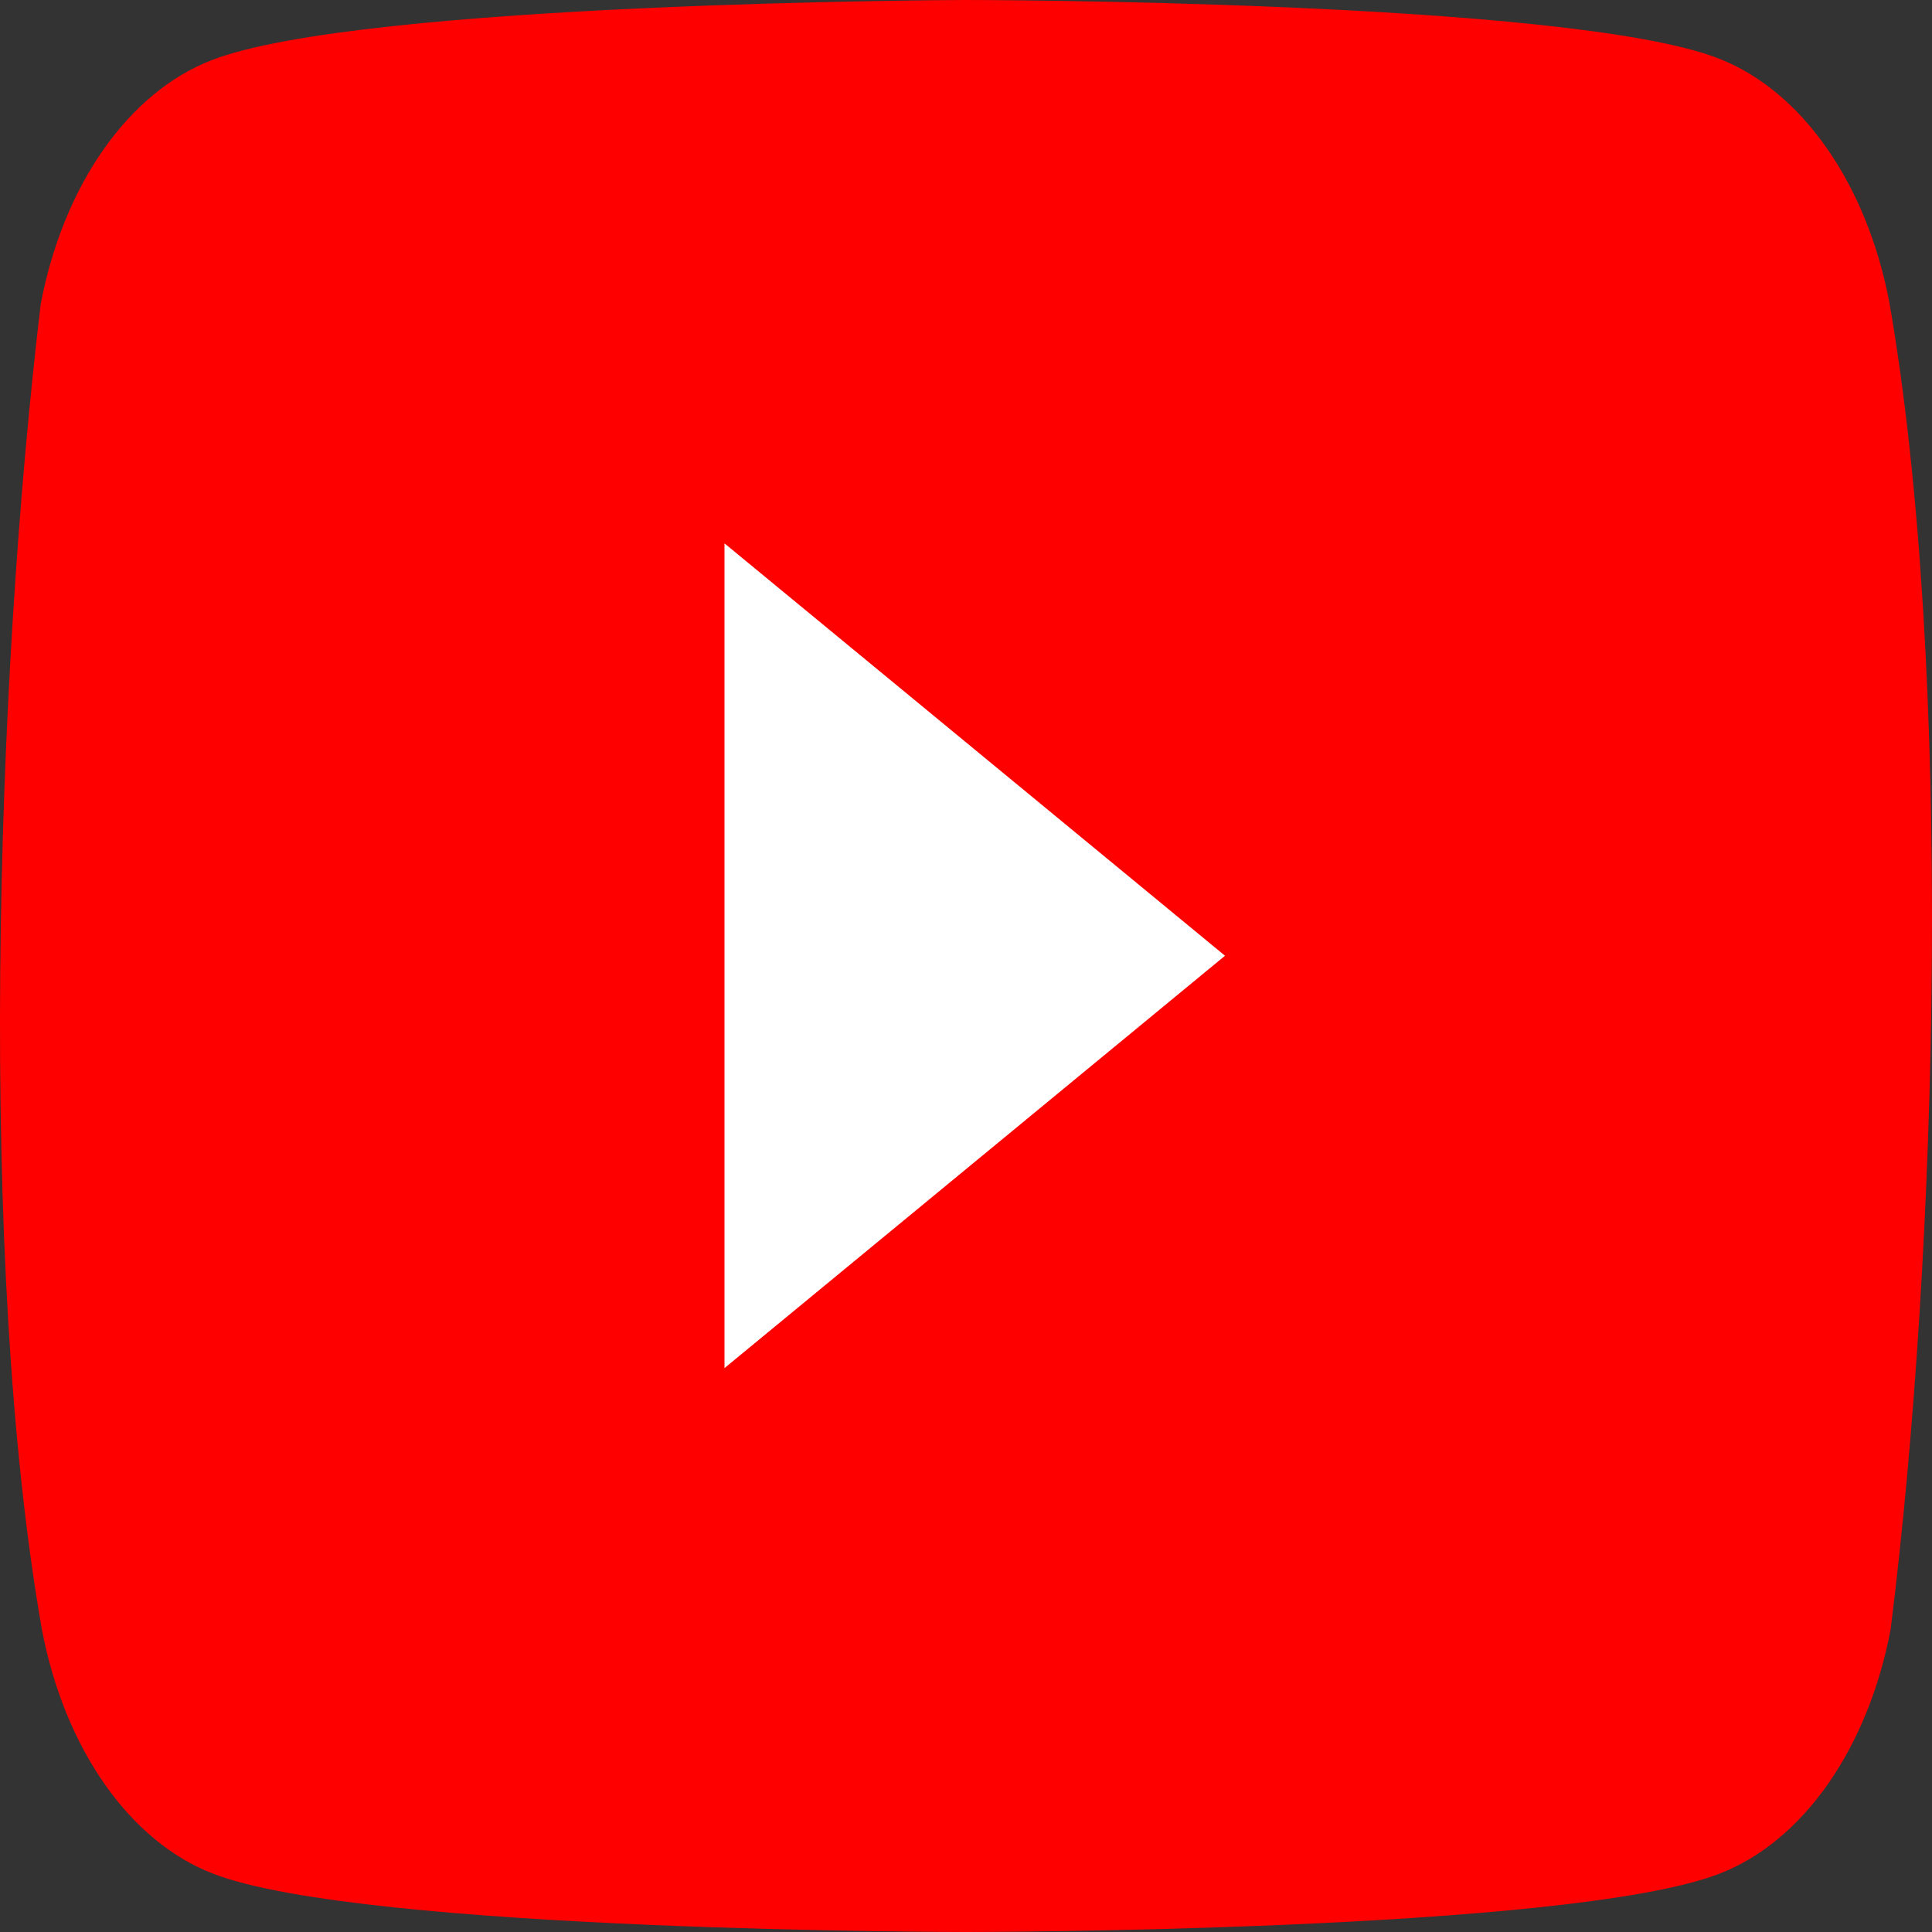
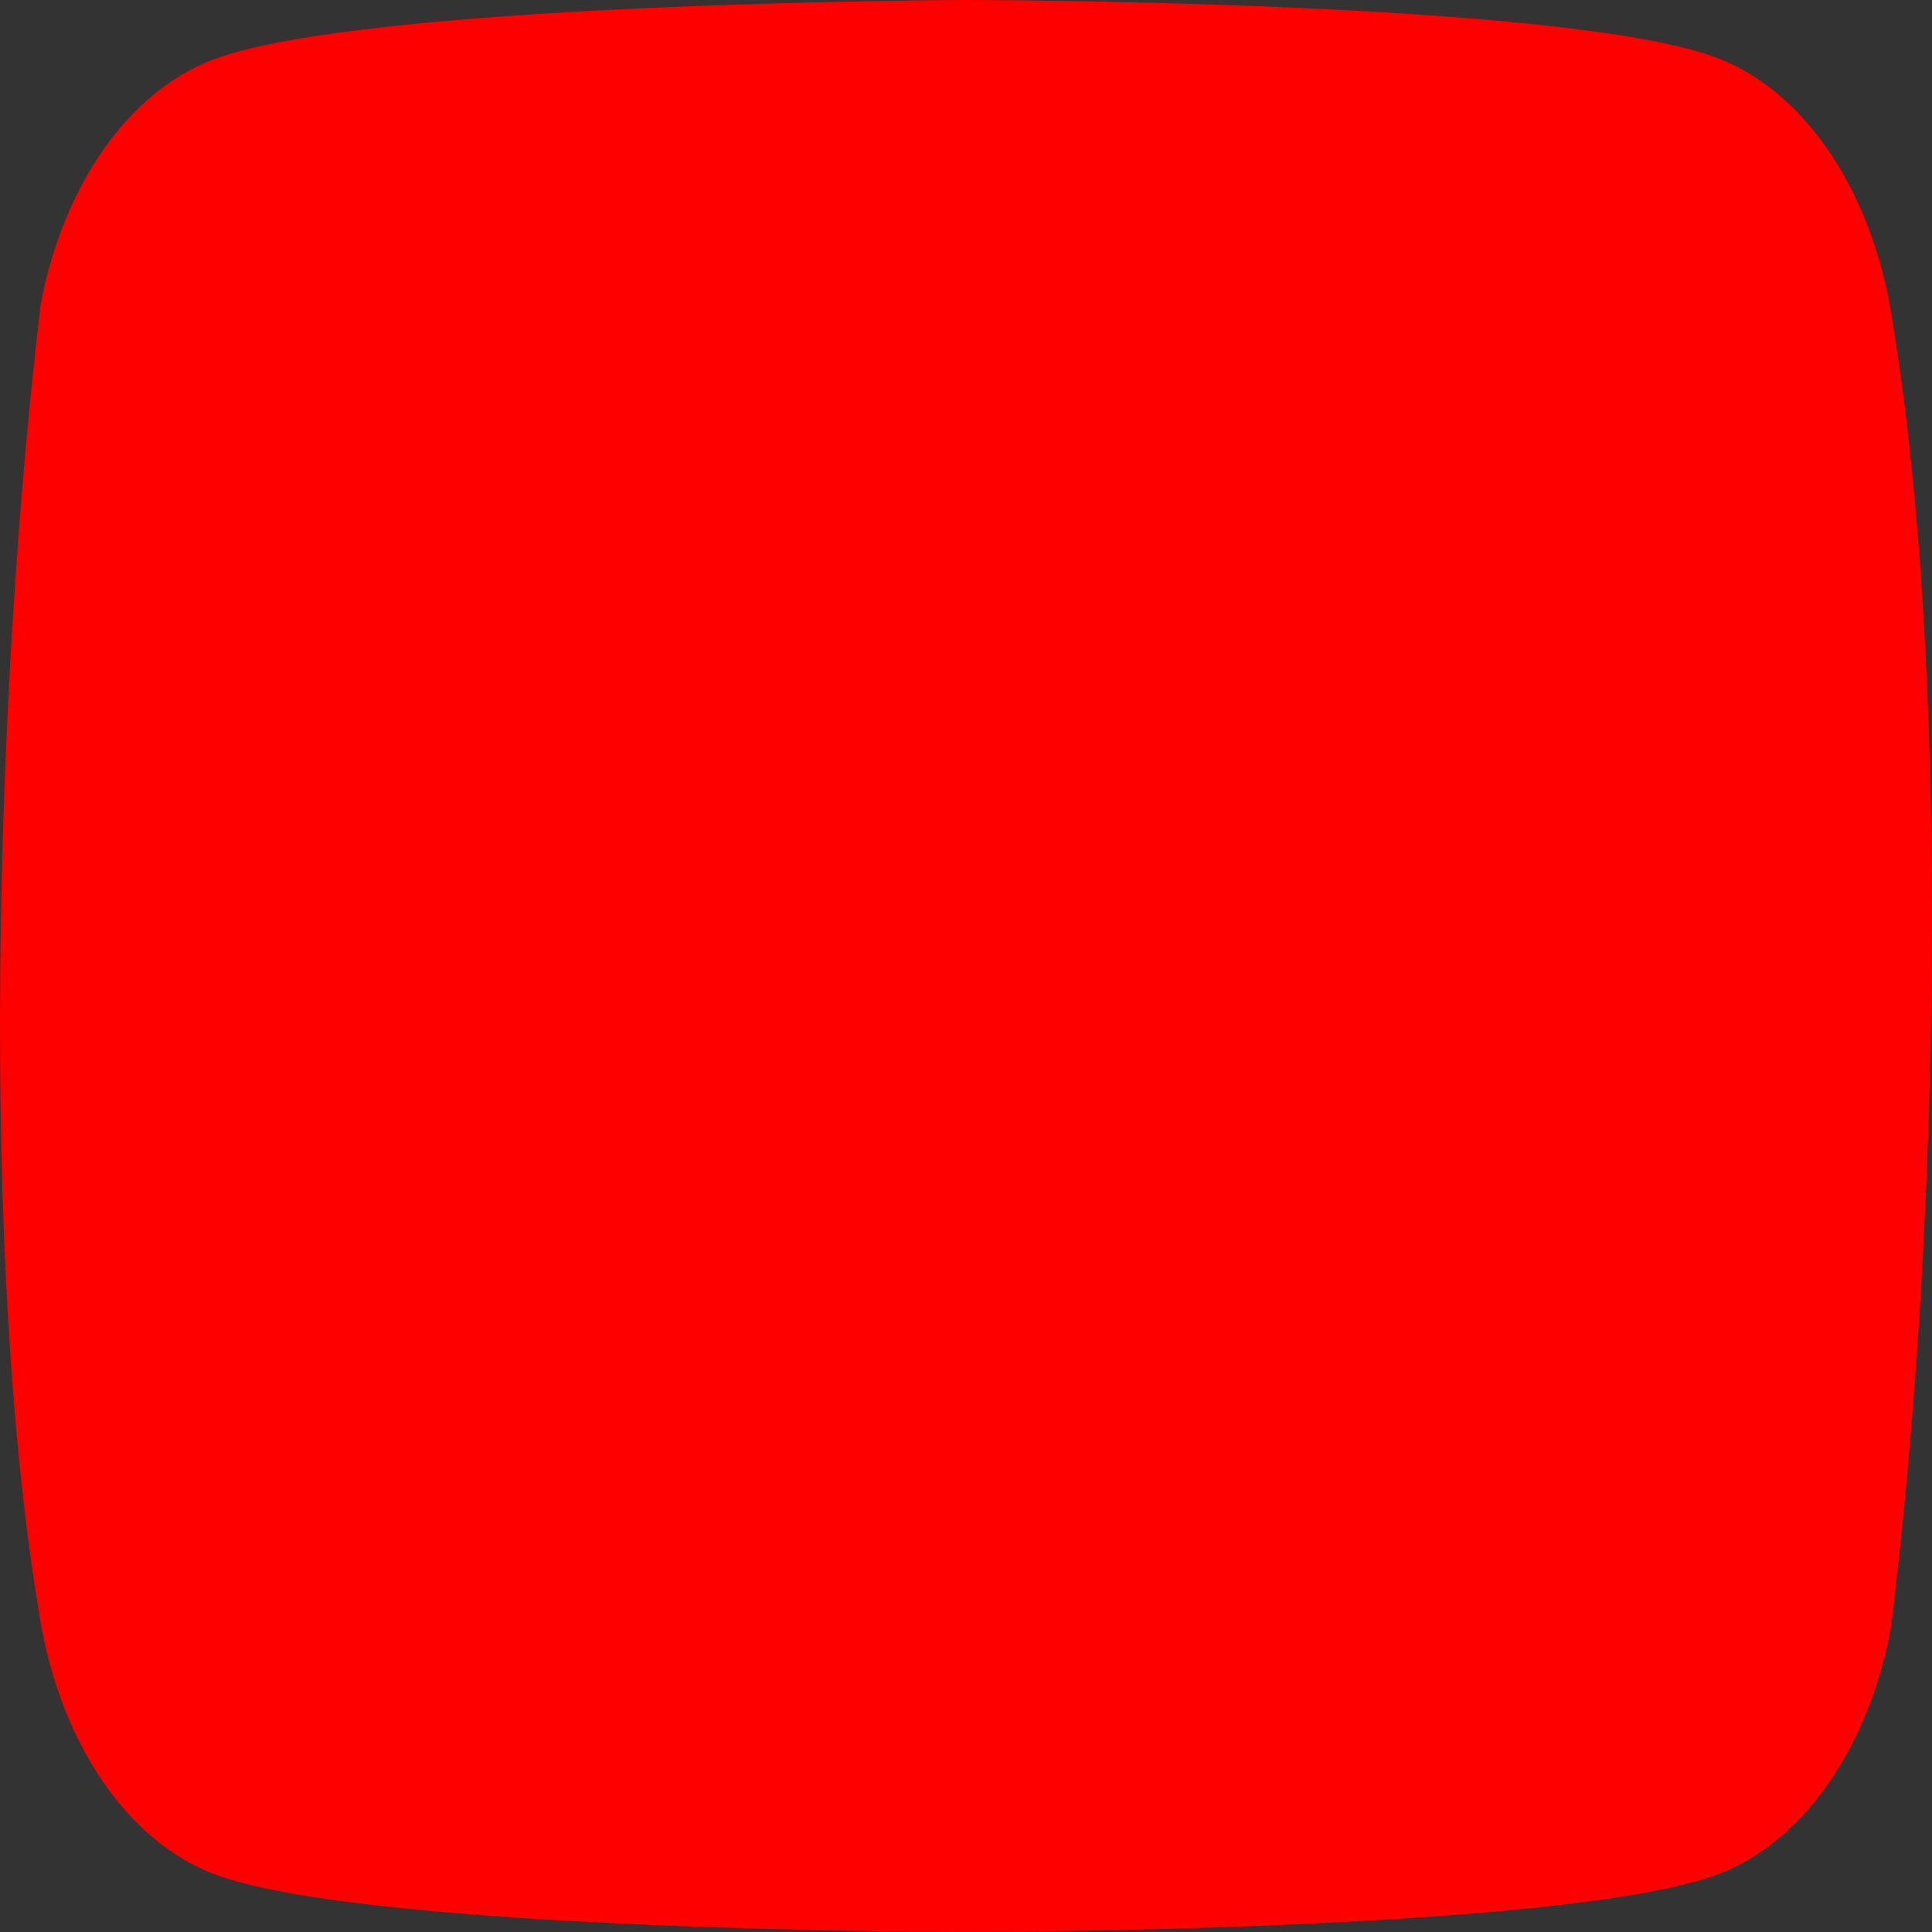
<svg xmlns="http://www.w3.org/2000/svg" width="64" height="64" fill="none" viewBox="0 0 64 64">
  <rect x="0" y="0" width="64" height="64" fill="#333333" stroke="none" />
  <path fill="red" d="M62.588 10.022C62.22 8.085 61.504 6.319 60.51 4.9c-.994-1.42-2.23-2.442-3.588-2.966C51.957 0 31.968 0 31.968 0S11.978.059 7.012 1.993c-1.357.524-2.594 1.547-3.588 2.966-.993 1.419-1.71 3.185-2.076 5.122-1.503 12.6-2.085 31.8.04 43.897.368 1.937 1.084 3.703 2.078 5.122.994 1.42 2.23 2.442 3.587 2.966C12.02 64 32.009 64 32.009 64s19.989 0 24.955-1.934c1.357-.524 2.594-1.547 3.588-2.966.993-1.419 1.71-3.185 2.077-5.122 1.584-12.618 2.072-31.807-.041-43.956Z" />
-   <path fill="#fff" d="m24 45.32 16.58-13.66L24 18v27.32Z" />
</svg>